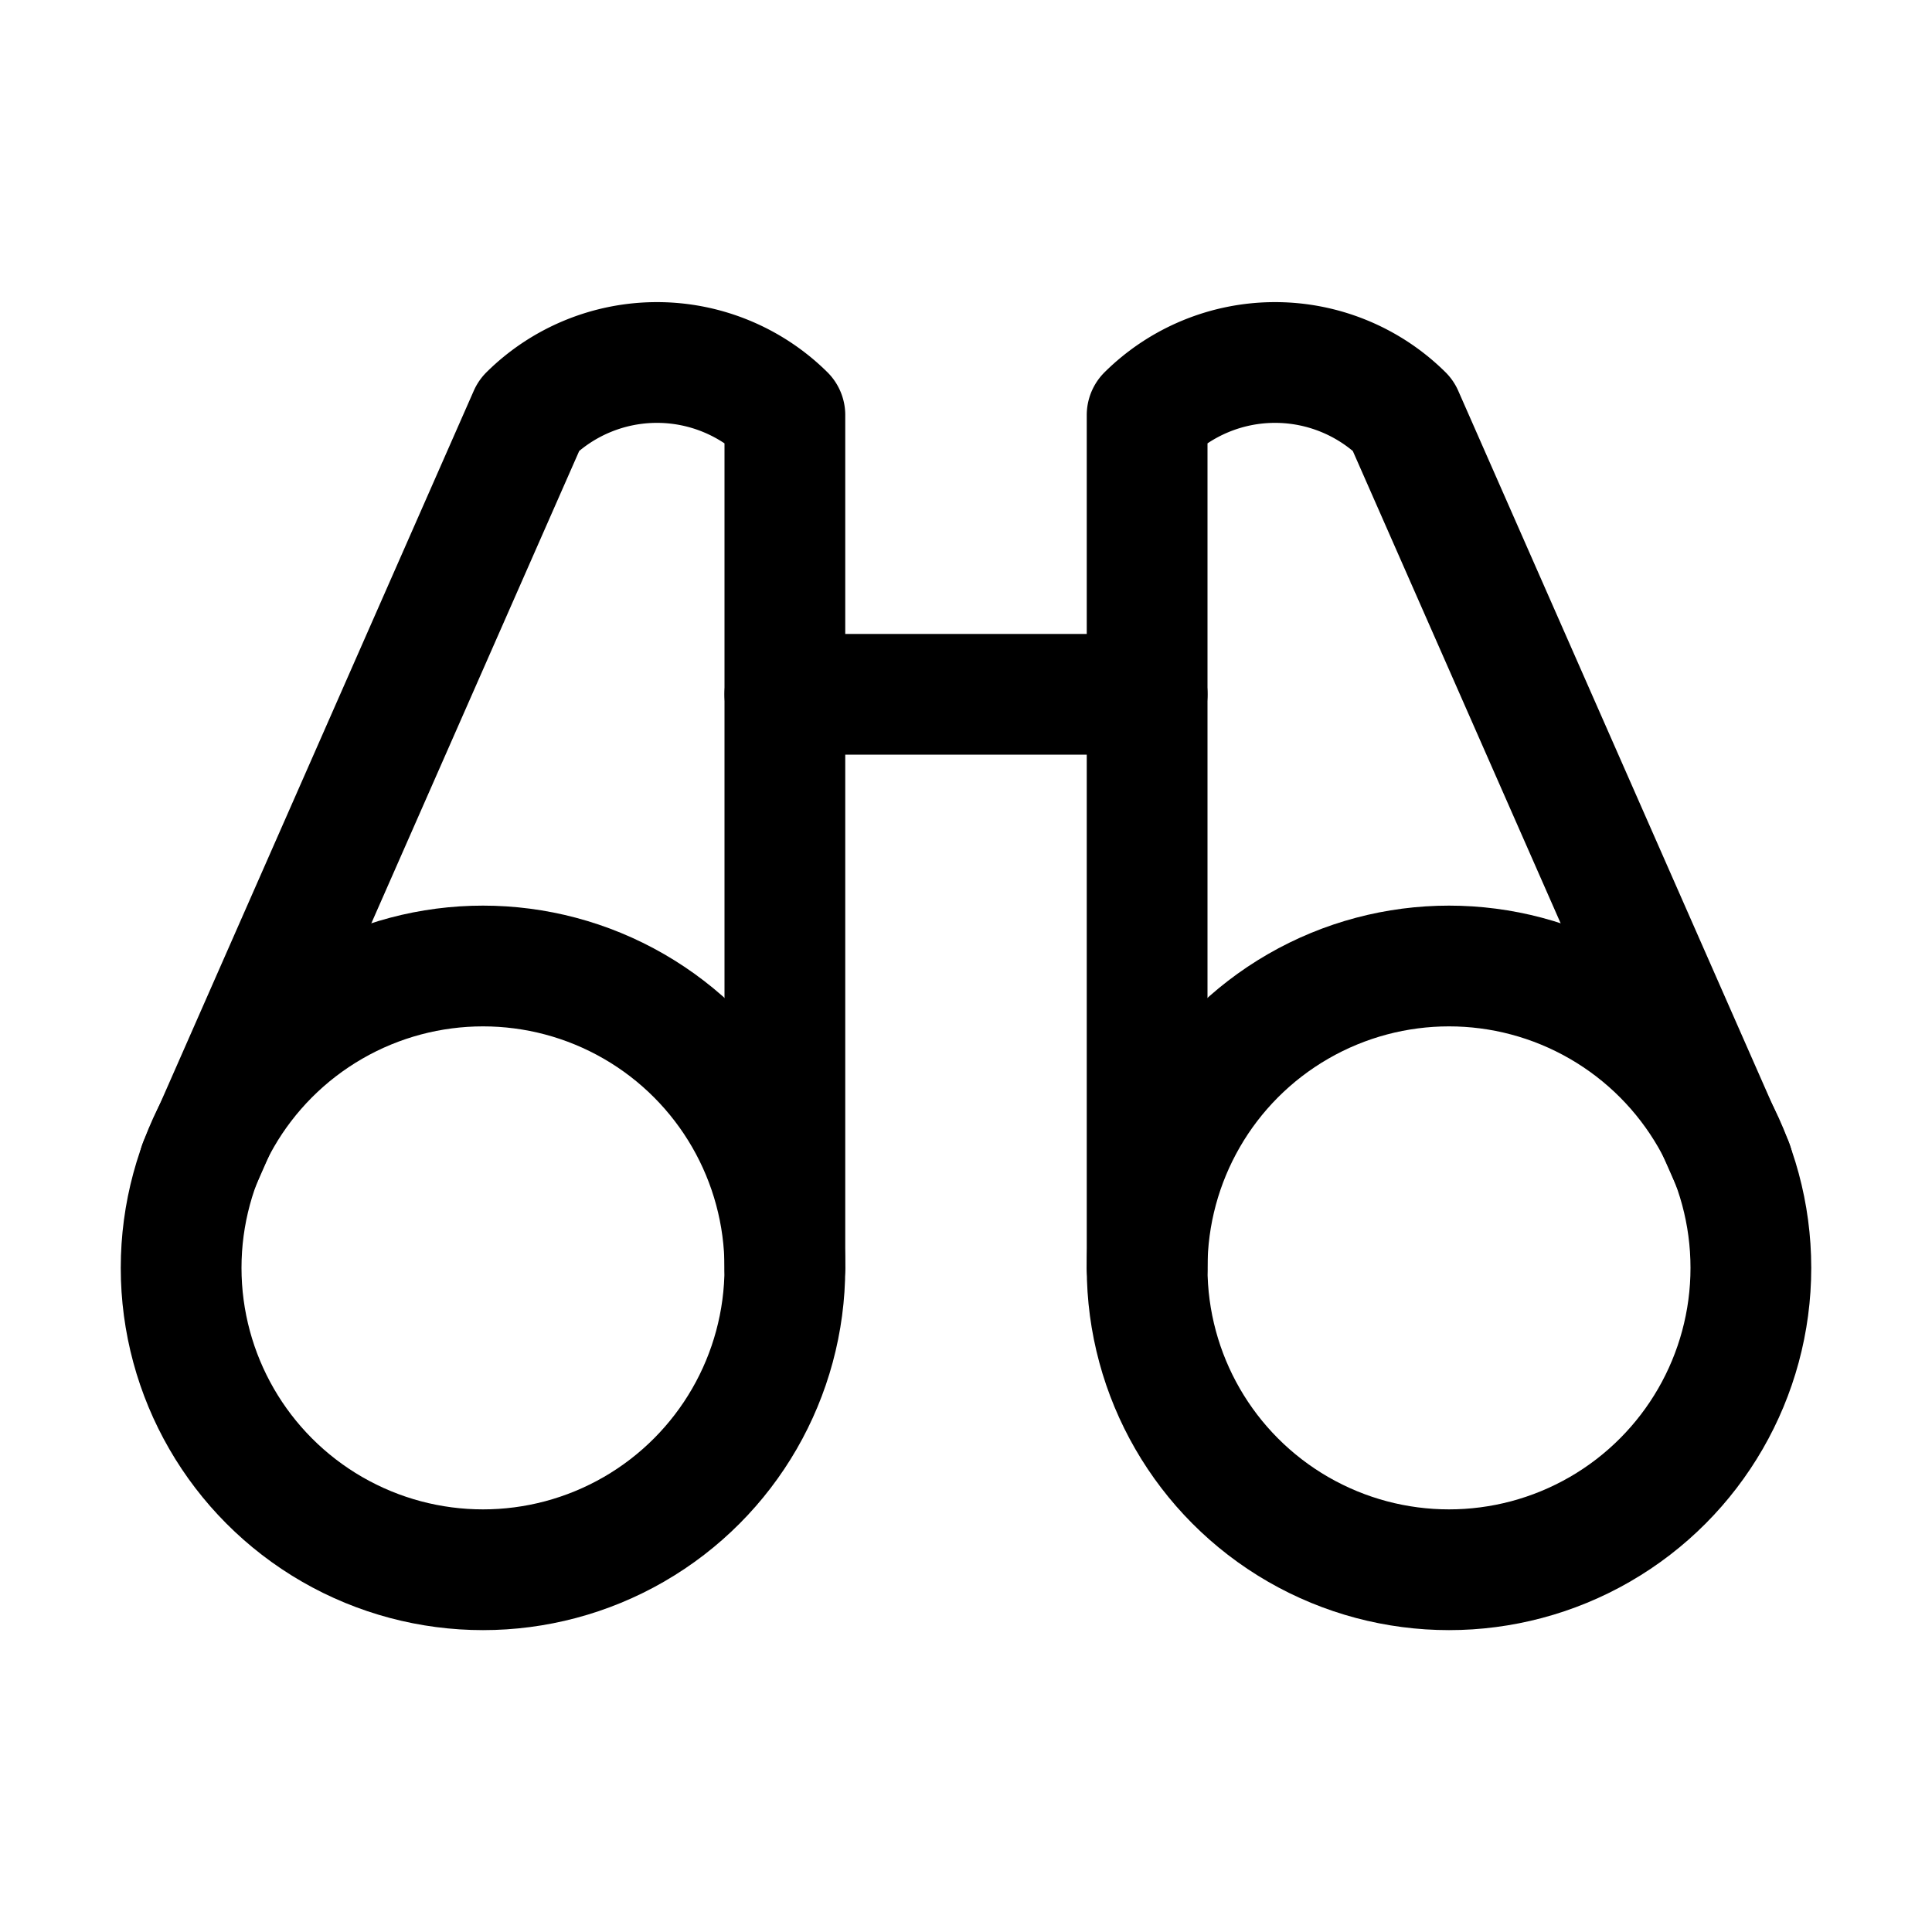
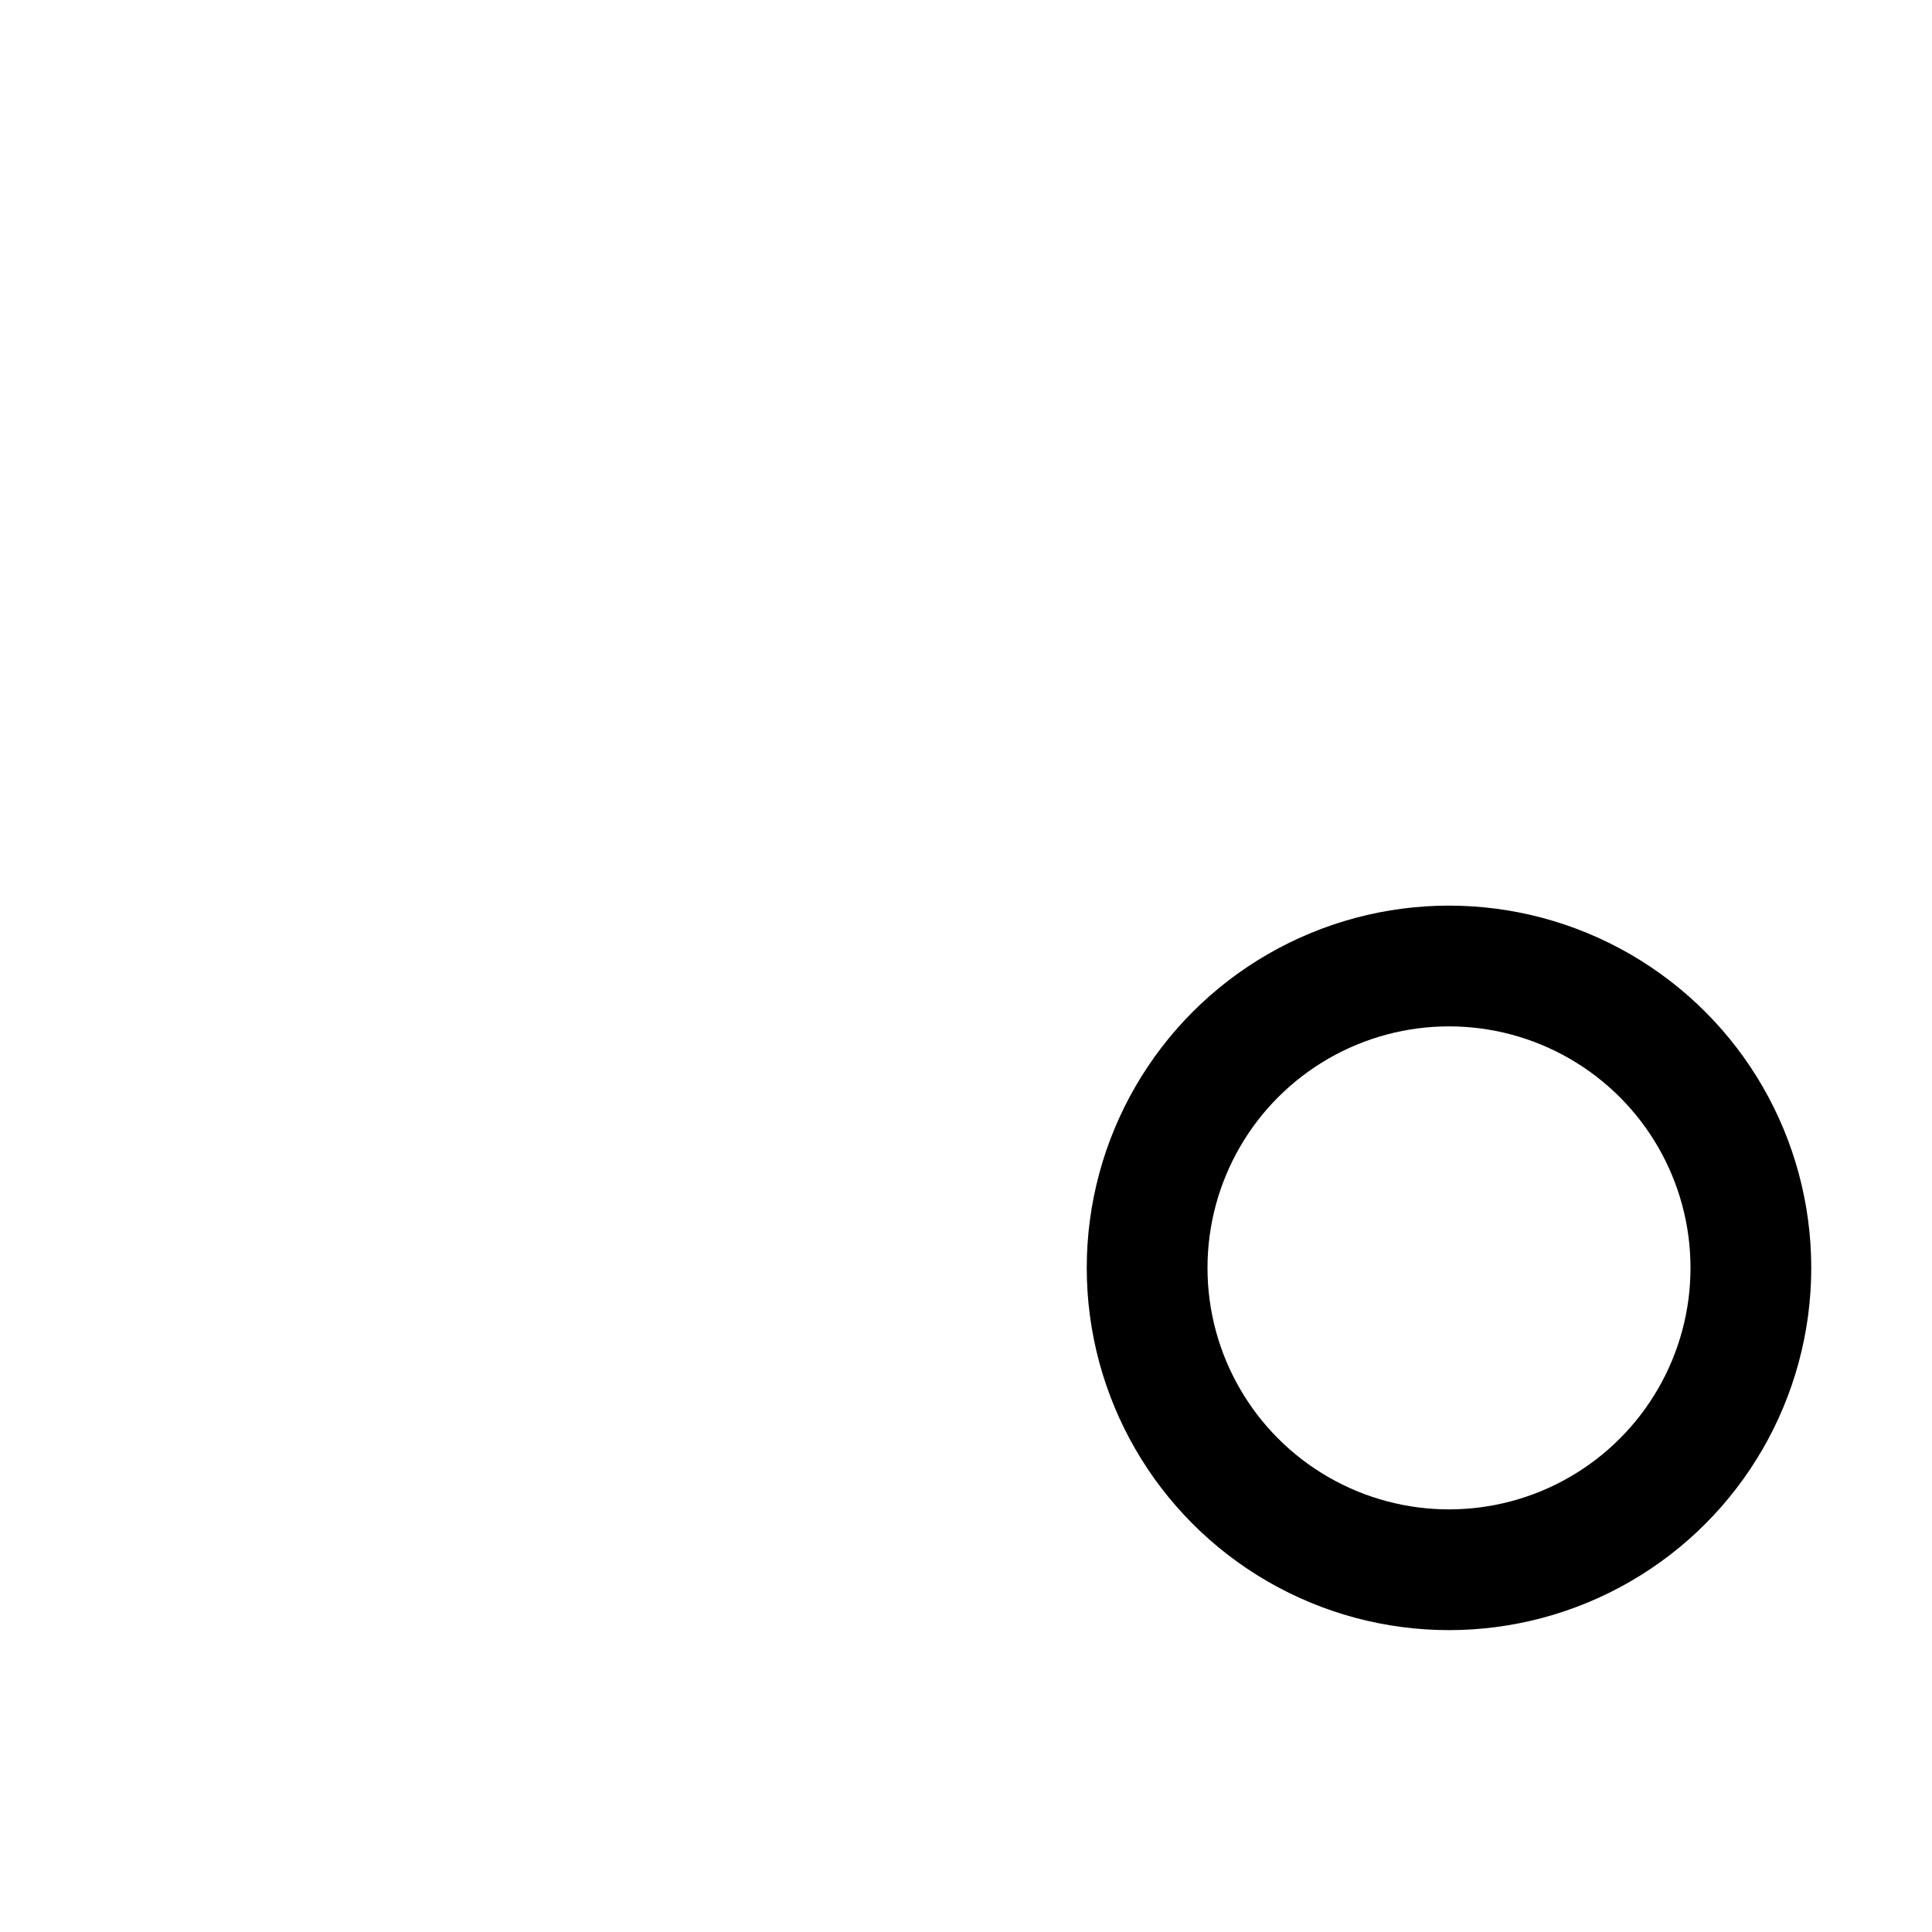
<svg xmlns="http://www.w3.org/2000/svg" viewBox="0 0 256 256">
-   <rect fill="none" height="256" width="256" />
-   <line fill="none" stroke="#000" stroke-linecap="round" stroke-linejoin="round" stroke-width="16" x1="104" x2="152" y1="92" y2="92" />
-   <path d="M229.6,154.3,185.9,55A24.1,24.1,0,0,0,152,55V168" fill="none" stroke="#000" stroke-linecap="round" stroke-linejoin="round" stroke-width="16" />
-   <path d="M104,168V55a24.1,24.1,0,0,0-33.9,0L26.4,154.3" fill="none" stroke="#000" stroke-linecap="round" stroke-linejoin="round" stroke-width="16" />
-   <circle cx="64" cy="168" fill="none" r="40" stroke="#000" stroke-linecap="round" stroke-linejoin="round" stroke-width="16" />
  <circle cx="192" cy="168" fill="none" r="40" stroke="#000" stroke-linecap="round" stroke-linejoin="round" stroke-width="16" />
</svg>